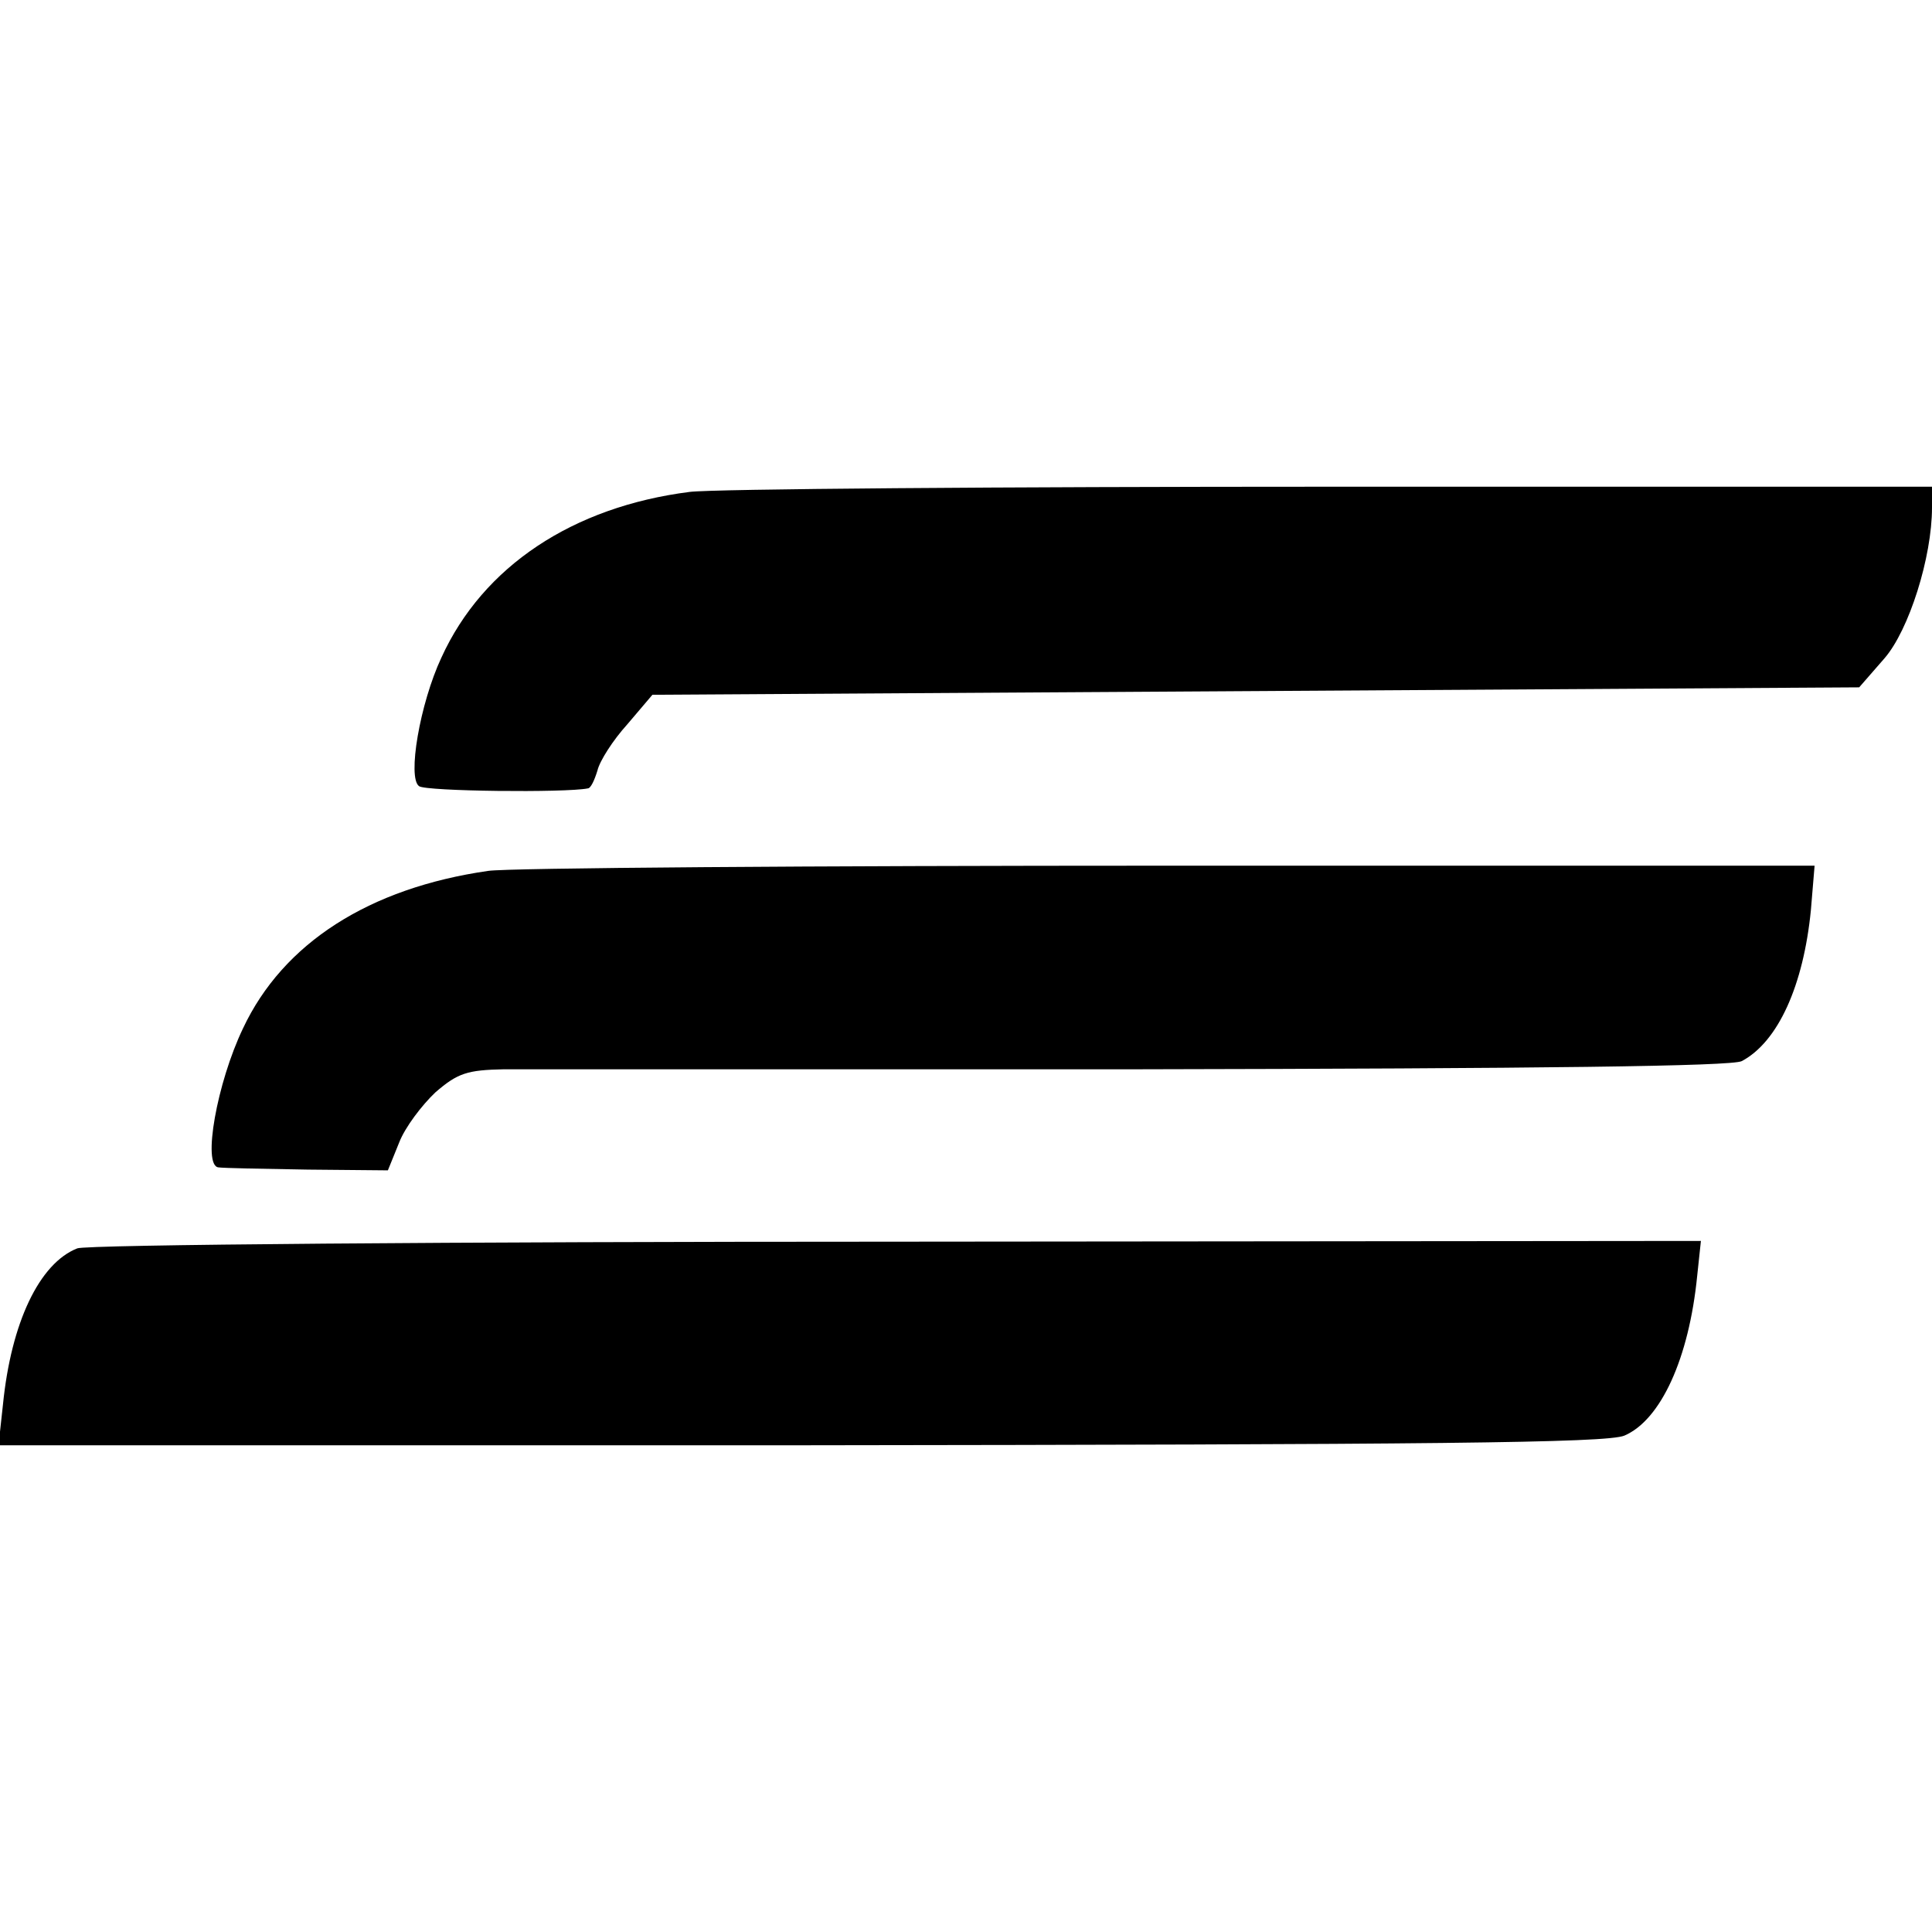
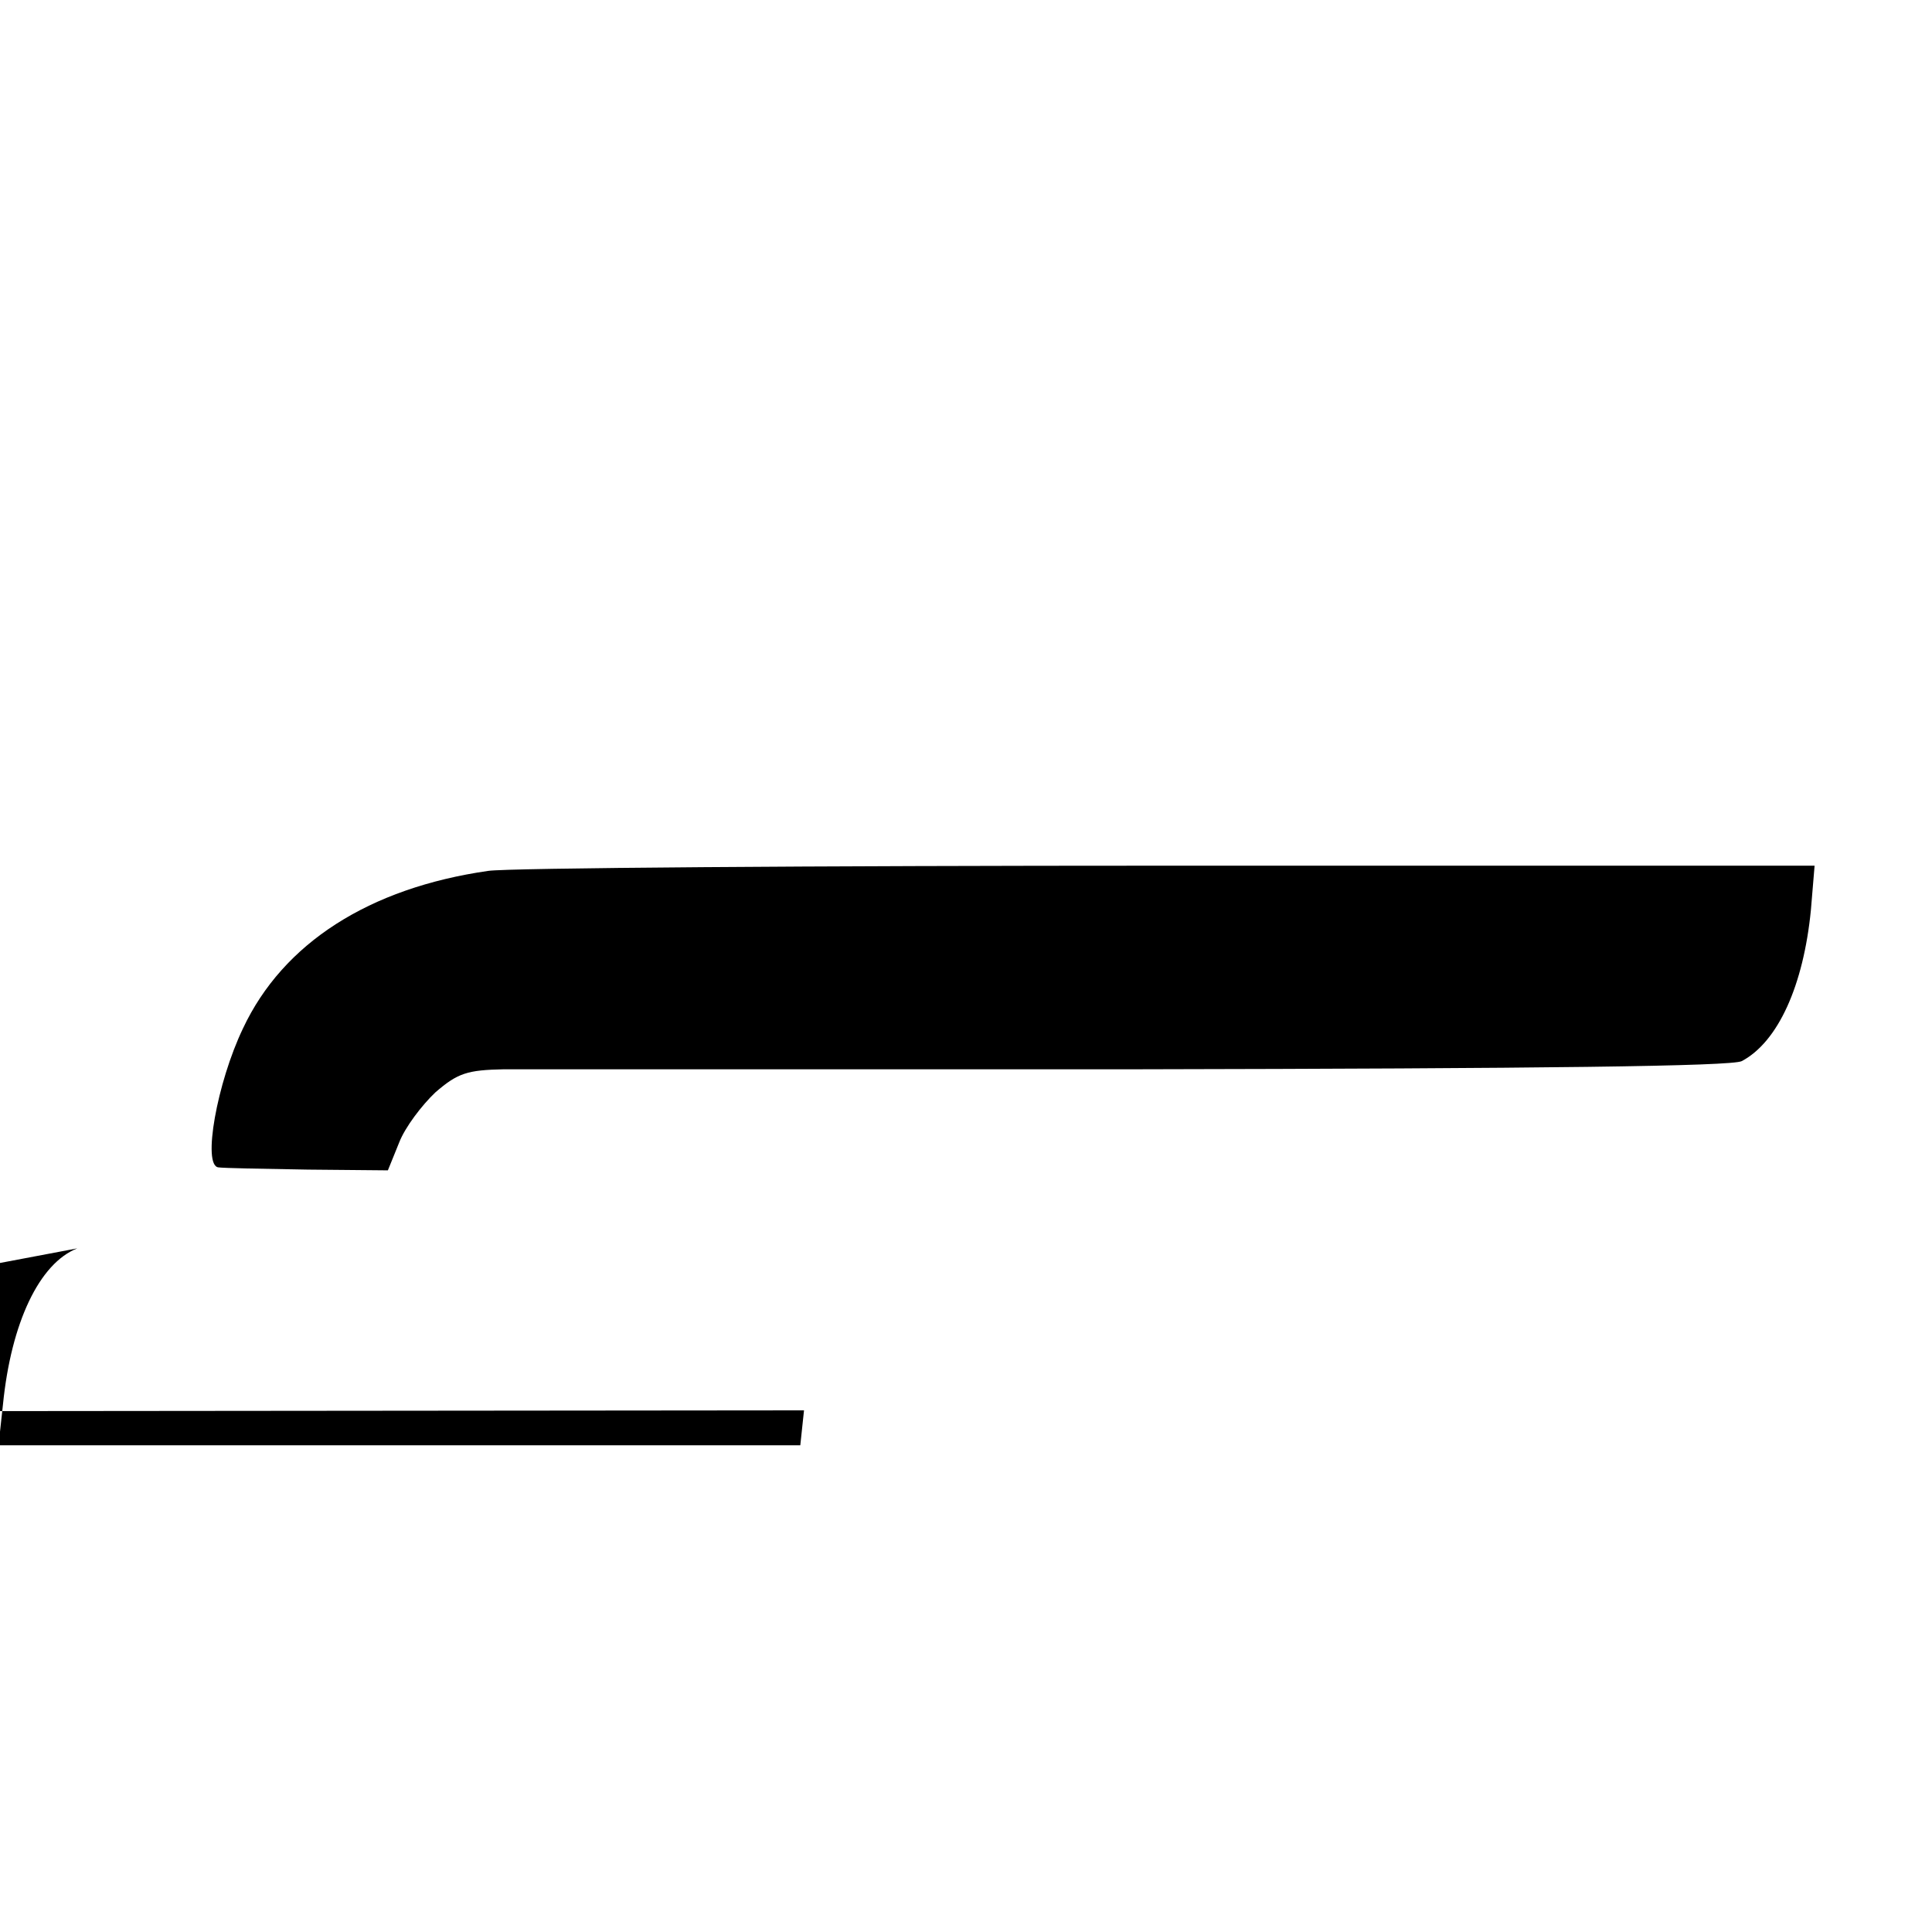
<svg xmlns="http://www.w3.org/2000/svg" version="1.0" width="260pt" height="260pt" viewBox="0 0 260 260" preserveAspectRatio="xMidYMid meet">
  <g transform="translate(0,260) scale(0.1,-0.1)" fill="#000000" stroke="none">
-     <path d="M928 1938 c-157 -20 -278 -100 -334 -223 -29 -62 -46 -162 -30 -173 9 -7 197 -9 227 -3 4 0 9 11 13 24 3 13 21 41 40 62 l34 40 812 5 812 5 34 39 c33 38 64 136 64 203 l0 28 -808 0 c-444 0 -833 -3 -864 -7z" />
    <path d="M657 1428 c-160 -23 -276 -97 -330 -212 -35 -73 -55 -185 -33 -187 6 -1 60 -2 120 -3 l108 -1 15 37 c8 21 31 51 49 68 30 26 43 30 92 31 31 0 415 0 852 0 543 1 801 4 814 11 49 26 83 102 93 203 l5 60 -869 0 c-478 0 -890 -3 -916 -7z" />
-     <path d="M104 920 c-51 -20 -89 -100 -100 -210 l-6 -55 1079 0 c849 1 1085 3 1109 13 49 21 87 104 98 215 l5 47 -1082 -1 c-595 0 -1092 -4 -1103 -9z" />
+     <path d="M104 920 c-51 -20 -89 -100 -100 -210 l-6 -55 1079 0 l5 47 -1082 -1 c-595 0 -1092 -4 -1103 -9z" />
  </g>
</svg>